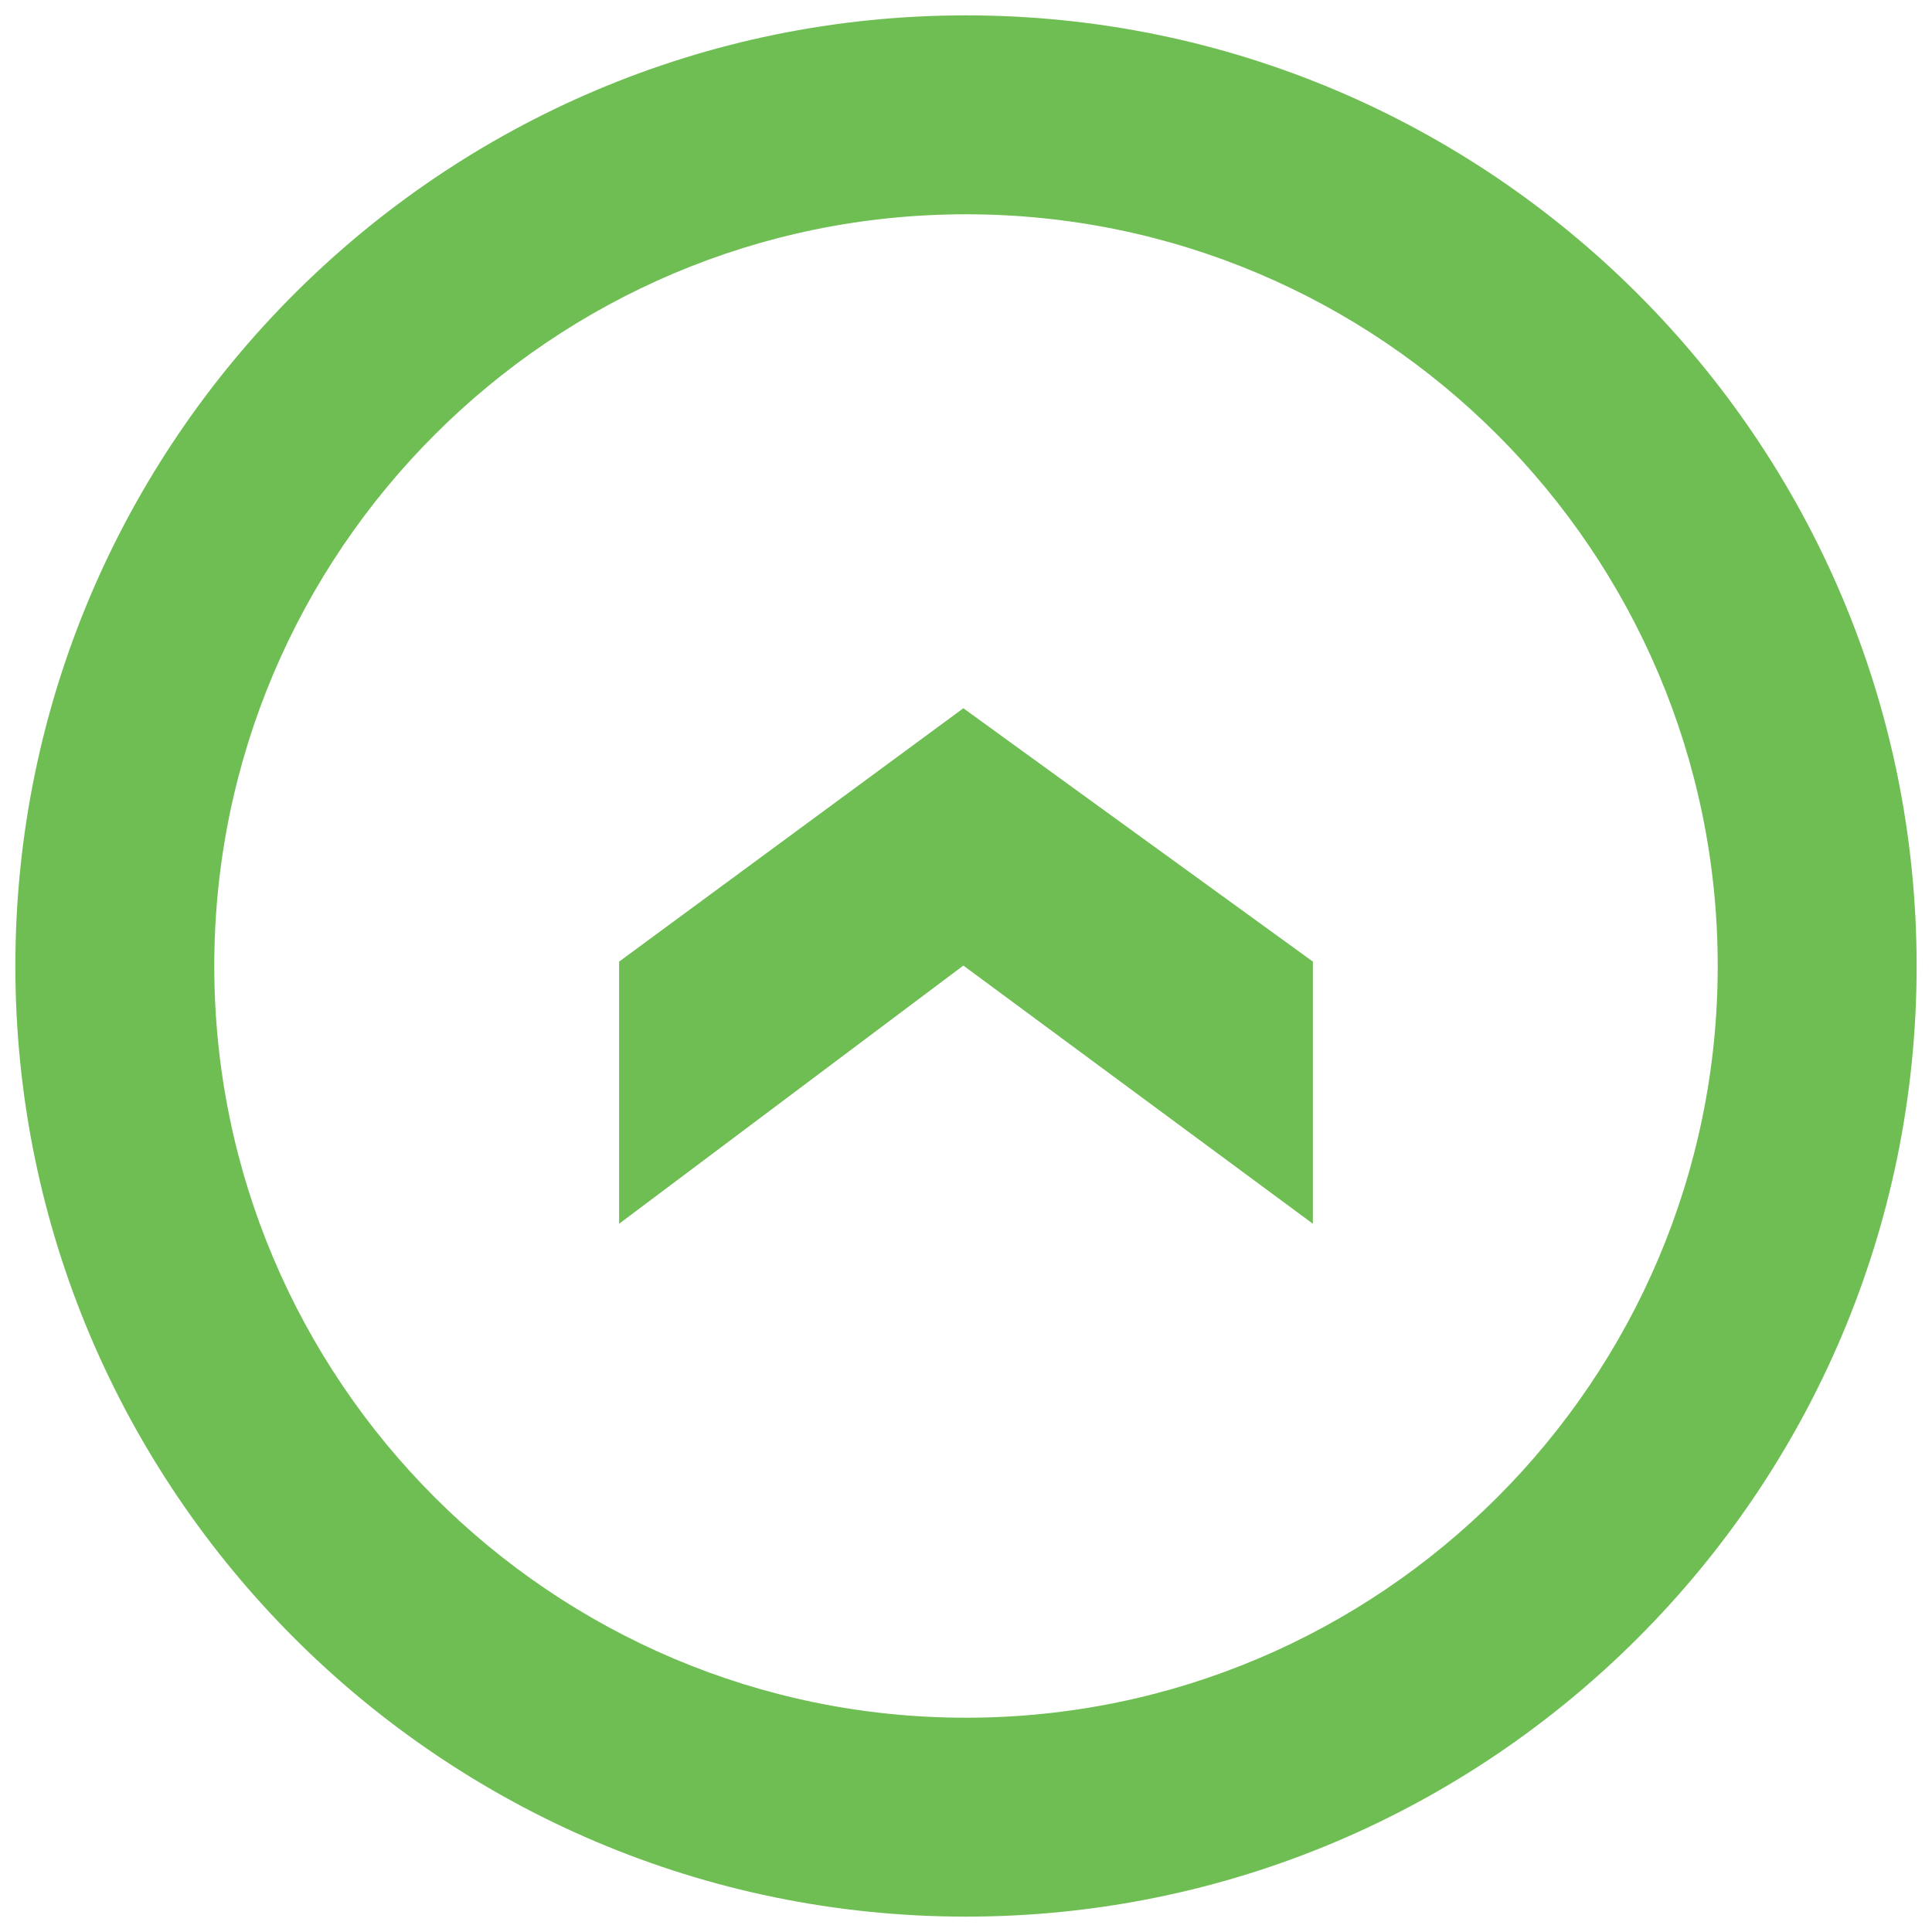
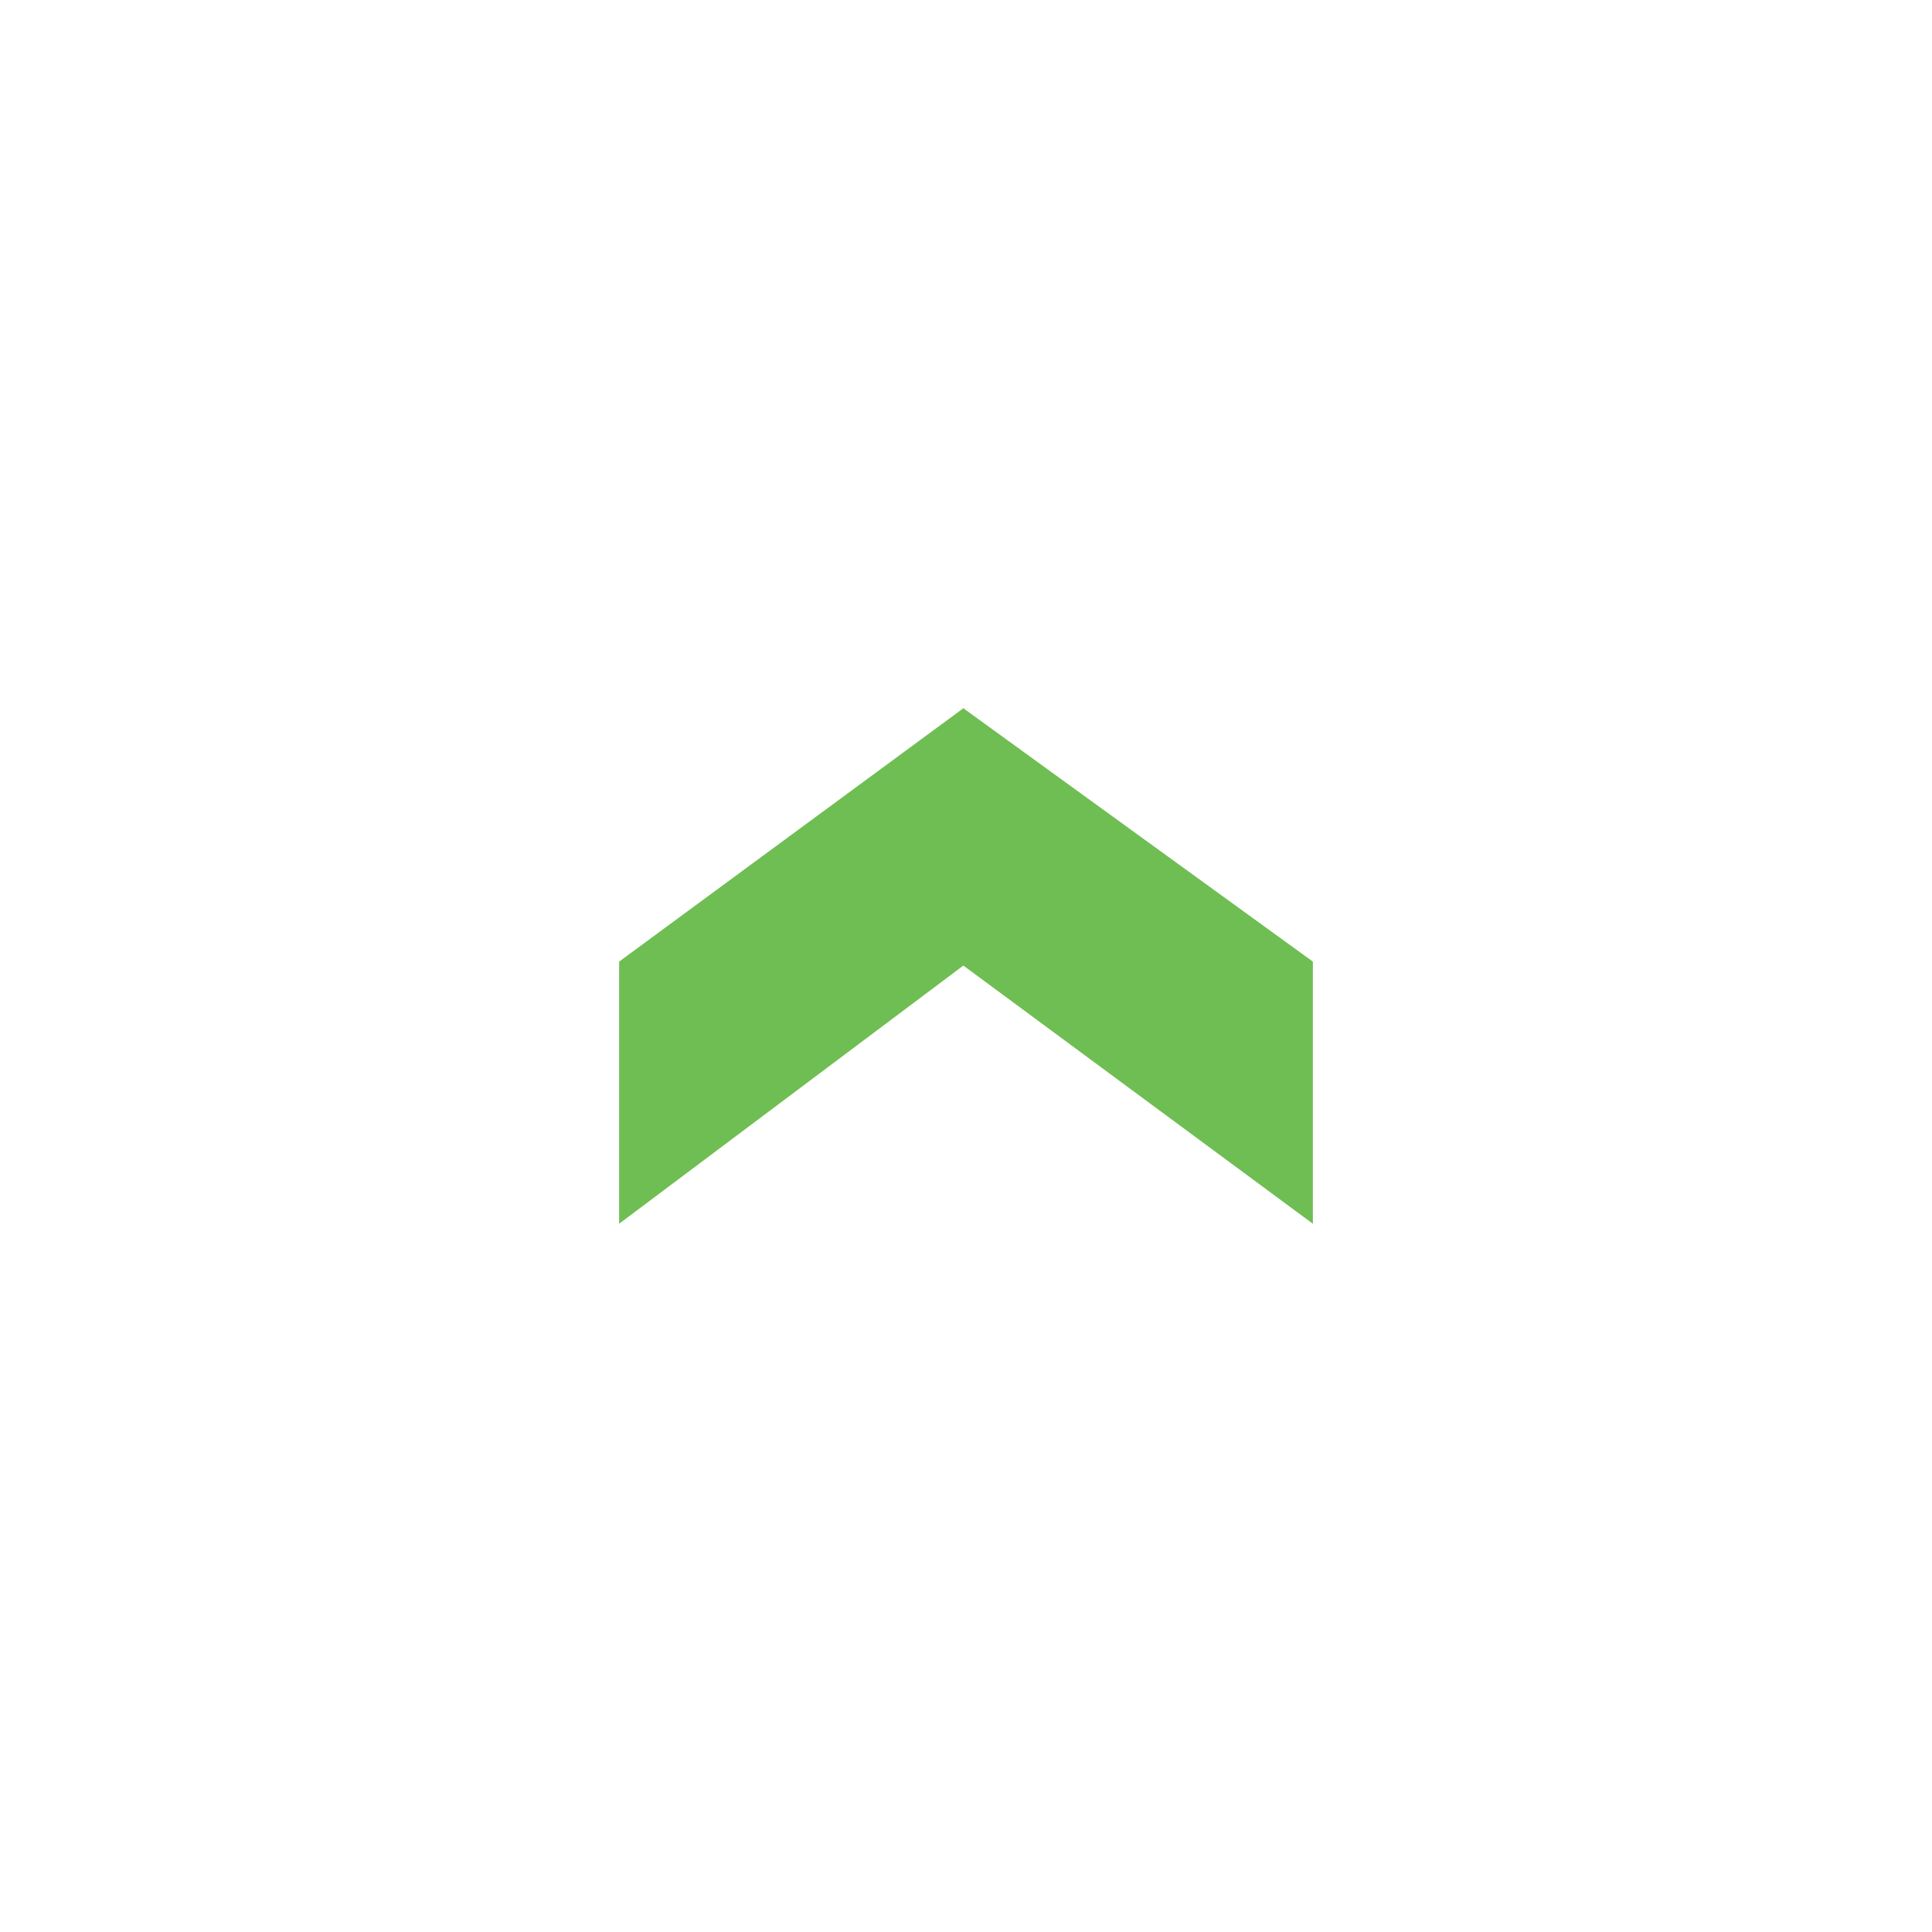
<svg xmlns="http://www.w3.org/2000/svg" version="1.1" id="图层_1" x="0px" y="0px" viewBox="0 0 440 440" style="enable-background:new 0 0 440 440;" xml:space="preserve">
  <style type="text/css">
	.st0{fill:#6fbe53;}
</style>
  <g>
    <g>
-       <path class="st0" d="M220,436.5C100.6,436.5,3.5,339.4,3.5,220S100.6,3.5,220,3.5S436.5,100.6,436.5,220S339.4,436.5,220,436.5z     M220,48.8c-94.4,0-171.2,76.8-171.2,171.2S125.6,391.2,220,391.2S391.2,314.4,391.2,220S314.4,48.8,220,48.8z" />
-     </g>
+       </g>
  </g>
  <g>
    <g>
      <polygon class="st0" points="141,219 219.4,161.3 299,219 299,278.7 219.4,219.9 141,278.7   " />
    </g>
  </g>
</svg>